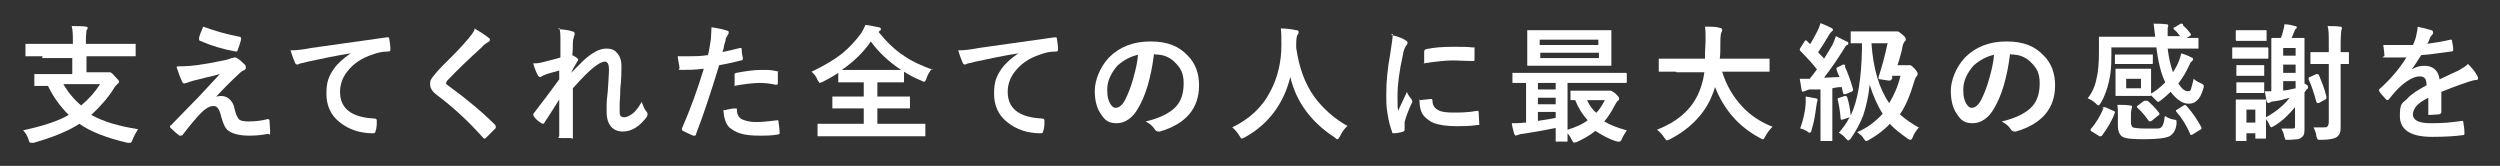
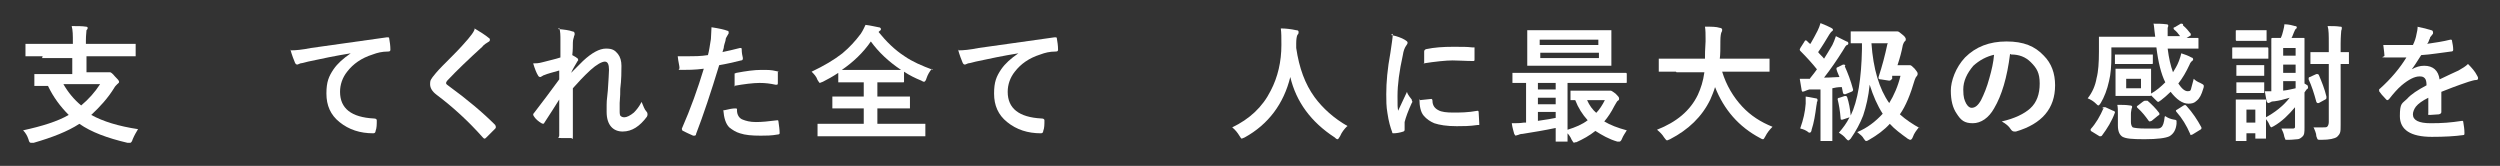
<svg xmlns="http://www.w3.org/2000/svg" id="_レイヤー_1" data-name="レイヤー_1" version="1.1" viewBox="0 0 422 28">
  <rect x="0" y="0" width="422" height="28" fill="#333333" stroke="none" />
  <defs>
    <style>
      .st0 {
        fill: #fff;
      }
    </style>
  </defs>
  <path class="st0" d="M7.2,9.5h-2.7c-.1,0-.2,0-.2,0,0,0,0,0,0-.2v-1.7c0-.1,0-.2,0-.2,0,0,0,0,.2,0h2.7s5.1,0,5.1,0v-.3c0-1.1,0-2-.2-2.7,1,0,1.8,0,2.4.1.2,0,.3.1.3.2s0,.2-.2.4c0,.3-.1.8-.1,1.7v.6h8.2c.1,0,.2,0,.2,0,0,0,0,0,0,.2v1.7c0,.1,0,.2,0,.2,0,0,0,0-.2,0h-2.7s-5.4,0-5.4,0v2.7h3.1c.3,0,.5,0,.6,0,.1,0,.2,0,.3,0,.1,0,.4.2.8.7.4.4.7.7.7.9s-.1.2-.3.4c-.2.2-.4.4-.5.6-1.1,1.8-2.5,3.3-3.9,4.6,2,1.1,4.6,1.9,7.9,2.4-.3.5-.6,1-.9,1.7-.1.4-.3.6-.4.6s-.3,0-.5,0c-3.4-.8-6.1-1.8-8.1-3.2-2,1.3-4.6,2.3-7.7,3.2-.2,0-.3,0-.5,0s-.3-.2-.4-.6c-.2-.6-.5-1.1-.9-1.5,3.2-.7,5.8-1.5,7.7-2.6-1.4-1.4-2.6-3-3.5-4.9-.6,0-1.2,0-1.6,0h-.5c-.1,0-.2,0-.2,0,0,0,0,0,0-.2v-1.6c0-.1,0-.2,0-.2,0,0,0,0,.2,0h2.9s3.3,0,3.3,0v-2.7h-5.1ZM16.8,14.2h-6.1c.8,1.4,1.8,2.6,3,3.6,1.2-1,2.3-2.2,3.2-3.6Z" />
-   <path class="st0" d="M30,11.2c1.4,0,2.9-.1,4.5-.4,1.4-.2,2.6-.5,3.7-.7.4-.1.7-.2.9-.3.2,0,.3-.1.5-.1s.2,0,.4.1c.5.3.9.7,1.3,1.1.2.2.2.3.2.5s-.1.4-.4.5c-.1,0-.4.2-.7.5-1.3,1.2-2.6,2.5-3.9,3.9.2,0,.5-.1.8-.1.6,0,1.1.2,1.5.6.4.4.7.9.8,1.6.2.9.5,1.5.8,1.8.3.2.8.3,1.5.3,1.1,0,2.2-.1,3.3-.4,0,0,0,0,0,0,.2,0,.3.1.3.3,0,.5.1,1.2.1,1.9s-.1.3-.4.3c-1,.2-2.1.3-3.1.3-1.6,0-2.8-.3-3.5-.8-.6-.4-.9-1.2-1.2-2.2-.2-.8-.4-1.4-.6-1.6-.2-.3-.4-.4-.8-.4-.6,0-1.3.4-2,1.1-.8.8-1.9,2.1-3.2,3.8,0,0-.2.1-.3.1s-.2,0-.2,0c-.4-.3-.9-.7-1.5-1.3,0,0-.1-.1-.1-.2,0-.1,0-.2.2-.3l4-4.1c.3-.3.9-.9,1.7-1.8,1.1-1.2,2-2.1,2.5-2.7-.6.2-1.5.4-2.4.6-1,.3-1.7.4-2,.5-.6.2-1,.3-1.2.4-.2,0-.3.1-.4.1s-.3-.1-.4-.4c-.2-.4-.5-1.2-.9-2.4ZM34.3,4.5c1.9.7,4,1.3,6.1,1.7.2,0,.3.1.3.3s0,.1,0,.2c-.2.7-.4,1.3-.6,1.8,0,.2-.2.2-.3.2s0,0,0,0c-2.2-.4-4.2-1-6-1.8-.1,0-.2-.1-.2-.3s0,0,0-.1c0-.4.3-1,.7-2Z" />
  <path class="st0" d="M49.1,8.5c.8,0,1.9-.1,3.4-.4,5.8-.8,10-1.4,12.8-1.8,0,0,0,0,.1,0,.2,0,.3,0,.3.2.1.6.2,1.2.2,1.9,0,.2-.1.3-.4.3-1,0-1.8.2-2.6.5-1.9.6-3.3,1.6-4.3,2.9-.8,1-1.2,2.2-1.2,3.4,0,2.8,1.9,4.3,5.7,4.5.3,0,.5.1.5.3,0,.7,0,1.3-.2,1.8,0,.3-.2.4-.4.4-2.2,0-4.1-.6-5.7-1.9-1.5-1.2-2.2-2.8-2.2-4.8s.4-2.9,1.2-4.1c.7-1,1.6-1.8,2.9-2.7h0c-2.5.4-4.9.9-7.2,1.4-.7.2-1.2.3-1.3.3-.3.1-.4.2-.5.2-.2,0-.3-.1-.4-.3-.2-.5-.5-1.2-.8-2.3Z" />
  <path class="st0" d="M80.1,4.8c1,.6,1.8,1.1,2.4,1.6.1,0,.2.2.2.3,0,.2-.1.3-.3.4-.3.2-.7.4-1,.8-2.3,2.1-4.3,4-5.8,5.6-.2.2-.3.4-.3.5s0,.2.3.4c3.3,2.4,5.9,4.6,8,6.7,0,.1.1.2.1.3s0,.2-.1.3c-.6.6-1.1,1.1-1.5,1.5-.1.1-.2.2-.3.2s-.1,0-.3-.2c-2.4-2.7-5-5.1-7.8-7.2-.8-.6-1.1-1.2-1.1-1.8s.1-.7.3-1c.1-.2.4-.5.7-.9.5-.6,1.5-1.6,2.9-3,1.1-1.1,1.9-2,2.5-2.7.5-.6.9-1.1,1.1-1.6Z" />
  <path class="st0" d="M94.2,4.9c1.1.1,1.9.2,2.4.4.3,0,.4.2.4.4s0,.2-.1.4c0,.2-.2.5-.2,1.1,0,.5,0,1.3-.1,2.1.3.2.6.3.8.5.1,0,.2.2.2.3s0,.1-.1.2c-.4.7-.8,1.3-1.1,2h0c.6-.6,1.3-1.3,2-2,1.5-1.4,2.8-2.1,3.9-2.1s1.5.3,2,.9c.4.5.6,1.2.6,2s0,2.4-.2,3.9c0,.5,0,1.3-.1,2.4,0,.6,0,1,0,1.2,0,.5,0,.9.2,1,.1.1.3.2.6.2.4,0,1-.3,1.6-.8.4-.4.9-1,1.3-1.8.3.7.5,1.3.8,1.6.2.2.2.4.2.5s0,.2-.1.4c-1.2,1.6-2.5,2.5-4.1,2.5s-2.7-1.1-2.7-3.3,0-1.6.2-3.6c.1-1.7.2-2.9.2-3.5,0-.9-.2-1.4-.7-1.4s-1.4.5-2.4,1.4c-1.2,1.1-2.2,2.2-3,3.1,0,.5,0,2,0,4.5,0,1.6,0,2.8,0,3.6s-.1.3-.3.3c-.4,0-.9,0-1.7,0s-.3-.1-.3-.4c0-2.8,0-4.8,0-6.1-.7,1.1-1.5,2.4-2.5,3.9,0,.1-.2.2-.2.2s-.1,0-.3-.1c-.5-.3-1-.7-1.3-1.2,0,0-.1-.2-.1-.2,0-.1,0-.2.2-.4,1.4-1.8,2.8-3.7,4.2-5.6,0-.6,0-1.1,0-1.5-1,.3-1.9.5-2.6.8,0,0-.1,0-.2.1-.2.1-.3.2-.4.2-.2,0-.3-.1-.4-.3-.2-.3-.5-1-.8-2,.4,0,.9,0,1.6-.2,1.1-.3,2.1-.5,3-.8v-2.9c0-.8,0-1.5-.2-2.1Z" />
  <path class="st0" d="M121.9,8.8c.9-.2,1.9-.4,3-.7,0,0,0,0,.1,0,.1,0,.2,0,.2.2,0,.6.1,1.1.2,1.5h0c0,.3-.1.4-.3.4-1.2.3-2.5.6-3.7.8-1.4,4.6-2.7,8.5-3.9,11.6,0,.2-.1.3-.3.3s-.1,0-.2,0c-.7-.3-1.3-.6-1.7-.8-.1,0-.2-.2-.2-.3s0,0,0-.1c1.5-3.4,2.7-6.8,3.7-10.1-1.5.2-2.8.2-3.7.2s-.4-.1-.4-.3c0-.4-.2-1-.3-2,.3,0,.8,0,1.6,0,1.1,0,2.3,0,3.5-.2.2-.7.3-1.5.5-2.7,0-.6.1-1.3.1-2,1.3.2,2.2.4,2.7.6.2,0,.2.2.2.3s0,.2-.1.3c-.3.5-.4.7-.4.8,0,.3-.2.7-.3,1.2,0,.4-.2.7-.2.9ZM122.3,18.6c.8-.2,1.4-.3,1.8-.3s.3.1.3.3c0,.8.4,1.4,1,1.6.5.2,1.2.4,2.2.4s2-.1,3.6-.3c0,0,0,0,0,0,.1,0,.2,0,.2.2.1.7.2,1.4.2,1.9,0,0,0,0,0,.1,0,.1-.1.2-.3.2-1.1.2-2,.2-2.9.2-1.5,0-2.6-.1-3.5-.4-.7-.2-1.3-.6-1.8-1-.6-.6-.9-1.6-1-2.9ZM124,14.6c0-1,0-1.7,0-1.9s0-.3,0-.3c0,0,.1,0,.3-.1,1.6-.3,3-.5,4.2-.5s1.7,0,2.5.2.3,0,.3,0c0,0,0,.1,0,.2,0,.3,0,.6,0,1s0,.5,0,.7c0,.3,0,.4-.2.4s-.1,0-.2,0c-.9-.2-1.7-.3-2.7-.3s-2.7.2-4.3.5Z" />
  <path class="st0" d="M157.3,11.6c-.4.5-.7,1-.9,1.6-.1.4-.3.6-.4.6s-.2,0-.5-.2c-1-.4-2-.9-2.9-1.5v1.6c0,.2,0,.2-.2.2h-2.8s-1.5,0-1.5,0v2.4h5.3c.1,0,.2,0,.2,0,0,0,0,0,0,.2v1.6c0,.1,0,.2,0,.2,0,0-.1,0-.2,0h-2.9s-2.4,0-2.4,0v2.6h7.9c.1,0,.2,0,.2,0,0,0,0,0,0,.2v1.7c0,.1,0,.2,0,.2,0,0,0,0-.2,0h-2.8s-12.2,0-12.2,0h-2.8c-.1,0-.2,0-.2,0,0,0,0,0,0-.2v-1.7c0-.1,0-.2,0-.2,0,0,0,0,.2,0h2.8s4.8,0,4.8,0v-2.6h-5.1c-.1,0-.2,0-.2,0,0,0,0,0,0-.2v-1.6c0-.1,0-.2,0-.2,0,0,0,0,.2,0h2.9s2.2,0,2.2,0v-2.4h-4.1c-.1,0-.2,0-.2,0,0,0,0,0,0-.2v-1.4c-.9.6-1.8,1.1-2.6,1.5-.3.1-.5.2-.5.2-.1,0-.2-.2-.4-.5-.2-.6-.6-1-1-1.4,2.1-1,3.8-2,5.2-3.1,1.2-1,2.2-2.1,3.1-3.3.4-.6.6-1.1.8-1.5.9.1,1.6.3,2.2.4.3,0,.4.2.4.3s0,.2-.2.3l-.2.2c1.3,1.6,2.7,3,4.4,4.1,1.3.9,2.9,1.6,4.8,2.3ZM142.1,11.8c.3,0,1,0,2.3,0h7.7c-2.1-1.4-3.8-3-5.1-4.8-1.3,1.9-3,3.5-4.9,4.8Z" />
  <path class="st0" d="M161.8,8.5c.8,0,1.9-.1,3.4-.4,5.8-.8,10-1.4,12.8-1.8,0,0,0,0,.1,0,.2,0,.3,0,.3.2.1.6.2,1.2.2,1.9,0,.2-.1.3-.4.3-1,0-1.8.2-2.6.5-1.9.6-3.3,1.6-4.3,2.9-.8,1-1.2,2.2-1.2,3.4,0,2.8,1.9,4.3,5.7,4.5.3,0,.5.1.5.3,0,.7,0,1.3-.2,1.8,0,.3-.2.4-.4.4-2.2,0-4.1-.6-5.7-1.9-1.5-1.2-2.2-2.8-2.2-4.8s.4-2.9,1.2-4.1c.7-1,1.6-1.8,2.9-2.7h0c-2.5.4-4.9.9-7.2,1.4-.7.2-1.2.3-1.3.3-.3.1-.4.2-.5.2-.2,0-.3-.1-.4-.3-.2-.5-.5-1.2-.8-2.3Z" />
-   <path class="st0" d="M194.8,9.1c-.5,4-1.4,7-2.7,9.2-.9,1.6-2.2,2.5-3.6,2.5s-2-.5-2.7-1.6c-.7-1-1-2.3-1-3.9s.8-3.9,2.4-5.6c1.8-1.8,4.1-2.7,7-2.7s4.8.8,6.3,2.4c1.3,1.3,1.9,3,1.9,5,0,3.9-2.2,6.5-6.6,7.8-.1,0-.2,0-.3,0-.2,0-.4-.1-.6-.4-.3-.5-.8-.9-1.5-1.3,2.2-.5,3.8-1.3,4.8-2.2,1.1-1,1.6-2.4,1.6-4.2s-.5-2.6-1.5-3.6c-.9-.9-2-1.3-3.3-1.3h0ZM192.3,9.2c-1.5.3-2.7,1-3.7,1.9-1.1,1.3-1.7,2.6-1.7,4s.2,1.8.5,2.4c.3.5.6.7.9.7.6,0,1.1-.4,1.6-1.3.5-1,1-2.2,1.4-3.7.4-1.4.7-2.7.8-4Z" />
-   <path class="st0" d="M227.4,21.3c-.5.5-.9,1-1.2,1.7-.2.3-.3.5-.4.5s-.2,0-.5-.3c-4-2.6-6.5-6-7.5-10.2-1.1,4.5-3.7,8-7.7,10.2-.3.1-.4.2-.5.2-.1,0-.2-.2-.4-.5-.3-.5-.7-1-1.2-1.4,2.9-1.4,5.1-3.4,6.5-6.2,1.2-2.3,1.8-4.9,1.8-7.7,0-1.2,0-2.1-.1-2.8.8,0,1.7.1,2.6.3.3,0,.4.1.4.3s0,.3-.2.5c-.1.2-.2.7-.2,1.4,0,.2,0,.4,0,.8.5,3.4,1.5,6.1,3.1,8.3,1.4,1.9,3.3,3.6,5.6,4.9Z" />
+   <path class="st0" d="M227.4,21.3c-.5.5-.9,1-1.2,1.7-.2.3-.3.5-.4.5s-.2,0-.5-.3c-4-2.6-6.5-6-7.5-10.2-1.1,4.5-3.7,8-7.7,10.2-.3.1-.4.2-.5.2-.1,0-.2-.2-.4-.5-.3-.5-.7-1-1.2-1.4,2.9-1.4,5.1-3.4,6.5-6.2,1.2-2.3,1.8-4.9,1.8-7.7,0-1.2,0-2.1-.1-2.8.8,0,1.7.1,2.6.3.3,0,.4.1.4.3s0,.3-.2.5c-.1.2-.2.7-.2,1.4,0,.2,0,.4,0,.8.5,3.4,1.5,6.1,3.1,8.3,1.4,1.9,3.3,3.6,5.6,4.9" />
  <path class="st0" d="M234.8,5.9c1,.2,1.8.5,2.3.8.3.2.5.3.5.5s-.1.3-.3.6c-.2.3-.4.8-.5,1.5-.6,2.7-.9,5-.9,6.9s0,1.7.1,2.5c1-2.1,1.5-3.2,1.5-3.2,0,.2.3.7.8,1.3,0,.2.1.3.1.3,0,.1,0,.2-.1.3-.6,1.3-1,2.4-1.2,3.2,0,.1,0,.4,0,.7v.6c0,.1,0,.2-.2.3-.6.2-1.2.3-1.7.3h0c-.1,0-.2,0-.2-.2-.3-.8-.6-1.8-.8-3.2-.2-1.1-.2-2.2-.2-3.2,0-2,.2-4.3.7-7,.2-1.5.4-2.5.4-3.2ZM239.7,16.9l1.9-.2h0c.1,0,.2.1.2.3,0,.8.4,1.3,1,1.6.5.3,1.4.4,2.5.4s2.5,0,4.1-.3c0,0,0,0,0,0,.1,0,.2,0,.2.3,0,.6.1,1.2.1,1.8s0,.2,0,.3c0,0-.1,0-.3,0-1.3.2-2.5.2-3.5.2-1.7,0-2.9-.2-3.8-.5-.7-.3-1.3-.7-1.8-1.3-.5-.6-.7-1.6-.7-2.8ZM240.4,10.8c0-1.2,0-1.9,0-2.1,0-.2.1-.3.3-.4,1.4-.3,2.9-.4,4.6-.4s2.3,0,3.2.1c.2,0,.4,0,.4,0,0,0,0,0,0,.2,0,.8,0,1.4,0,1.8,0,.2,0,.3-.2.3h0c-1.3,0-2.4-.1-3.5-.1s-3,.2-4.9.5Z" />
  <path class="st0" d="M255.2,20.8c.7,0,1.4,0,2-.1,0,0,.2,0,.4,0v-6.7c-.6,0-1.2,0-1.6,0-.3,0-.5,0-.5,0-.1,0-.2,0-.2,0,0,0,0,0,0-.2v-1.3c0-.1,0-.2,0-.2,0,0,0,0,.2,0h2.6s13.7,0,13.7,0h2.6c.1,0,.2,0,.2.2v1.3c0,.2,0,.2-.2.2h-2.6s-7.2,0-7.2,0v9.7c0,.1,0,.2,0,.2,0,0,0,0-.2,0h-1.6c-.1,0-.2,0-.2,0,0,0,0,0,0-.2s0-.2,0-.7c0-.5,0-.9,0-1.4-1.9.4-3.7.7-5.6,1-.3,0-.6.1-.8.2-.2,0-.3.1-.3.1-.1,0-.2-.1-.3-.3-.1-.4-.3-1-.4-1.7ZM268.8,5.1h3c.1,0,.2,0,.2,0,0,0,0,0,0,.2v1.7s0,2.2,0,2.2v1.7c0,.1,0,.2,0,.2,0,0,0,0-.2,0h-3s-7.8,0-7.8,0h-3c-.1,0-.2,0-.2,0,0,0,0,0,0-.2v-1.7s0-2.2,0-2.2v-1.7c0-.1,0-.2,0-.2,0,0,0,0,.2,0h3s7.8,0,7.8,0ZM259.6,15.1h3v-1.1h-3v1.1ZM259.6,17.6h3v-1.1h-3v1.1ZM262.6,19.9v-1h-3v1.5c1.5-.2,2.5-.4,3-.5ZM259.9,6.7v.9h9.9v-.9h-9.9ZM269.9,9.8v-.9h-9.9v.9h9.9ZM264.6,21.9c1.3-.4,2.5-.9,3.4-1.6-.9-1-1.6-2.1-2.1-3.4-.2,0-.4,0-.6,0s-.2,0-.2,0c0,0,0,0,0-.2v-1.2c0-.1,0-.2,0-.2,0,0,0,0,.2,0h2.3s3.6,0,3.6,0c.1,0,.2,0,.4,0,.1,0,.3,0,.3,0,.1,0,.4.2.8.5.4.4.6.6.6.8s0,.3-.2.4c-.1,0-.3.4-.6.9-.5,1-1.1,1.9-1.7,2.6,1,.6,2.3,1.1,3.8,1.5-.3.5-.6.9-.8,1.4-.1.3-.3.5-.4.5s-.2,0-.4,0c-1.4-.4-2.6-1.1-3.7-1.8-1,.8-2.1,1.4-3.2,1.9-.3,0-.4.1-.4.1-.1,0-.2-.2-.4-.5-.2-.5-.5-.9-.8-1.2ZM269.4,19.1c.6-.6,1.1-1.4,1.5-2.2h-3c.4.9.9,1.6,1.6,2.2Z" />
  <path class="st0" d="M282.9,12.1h-2.7c-.1,0-.2,0-.2,0,0,0,0,0,0-.2v-1.8c0-.1,0-.2,0-.2,0,0,0,0,.2,0h2.7s4.9,0,4.9,0c0-.6,0-1.6.1-2.9v-.5c0-.7,0-1.4-.1-2,1.1,0,1.9,0,2.5.2.3,0,.4.2.4.3s0,.3-.1.4c-.1.2-.2.7-.2,1.5,0,1.3,0,2.3-.1,3h8.2c.1,0,.2,0,.2,0,0,0,0,0,0,.2v1.8c0,.1,0,.2,0,.2,0,0,0,0-.2,0h-2.7s-5.1,0-5.1,0c.7,2.3,1.9,4.3,3.4,5.9,1.4,1.5,3.1,2.6,5.1,3.4-.5.5-.9,1-1.2,1.6-.2.4-.3.5-.4.5s-.2,0-.5-.2c-3.6-1.9-6.1-4.8-7.6-8.6-.2.7-.5,1.4-.8,2.1-1.4,2.9-3.7,5.1-6.8,6.7-.3.1-.4.2-.5.2-.1,0-.3-.2-.5-.5-.3-.5-.7-.9-1.2-1.3,3.3-1.3,5.6-3.2,6.9-5.9.5-1.1.9-2.3,1.1-3.8h-4.7Z" />
  <path class="st0" d="M311.4,11.2c.5,1.1,1,2.4,1.4,3.9,0,0,0,.1,0,.1,0,0,0,.2-.3.3l-1,.4c0,0-.1,0-.2,0,0,0-.1,0-.2-.2l-.2-1c-.7,0-1.2.1-1.6.2v8.7c0,.1,0,.2,0,.2,0,0,0,0-.2,0h-1.6c-.1,0-.2,0-.2,0s0,0,0-.2v-2.8s0-5.7,0-5.7h-1.9c-.3.1-.6.2-.8.3-.1,0-.3.1-.3.1s-.2-.1-.2-.4c-.1-.6-.2-1.2-.3-1.8.5,0,.9,0,1.3,0s.3,0,.4,0c0-.1.5-.6,1.2-1.6-.8-1-1.7-2-2.8-3.1,0,0-.1-.1-.1-.2s0-.1.1-.3l.7-1.1c0-.1.2-.2.2-.2s.1,0,.2.1c0,0,.2.2.3.3.1.1.2.2.3.2.4-.7.8-1.4,1.2-2.2.2-.4.4-.9.5-1.3.8.3,1.4.6,1.8.8.2.1.3.2.3.3s0,.2-.2.3c-.1.1-.3.3-.4.5-.6,1-1.2,2-1.9,3,.3.4.7.7,1,1.1.4-.6.8-1.3,1.4-2.3.2-.4.4-.9.6-1.5.6.3,1.2.6,1.8.9.2,0,.3.2.3.3s0,.2-.2.3c-.2,0-.4.4-.7.9-1,1.6-2.1,3.2-3.2,4.6,1.2,0,2-.1,2.6-.1-.2-.5-.4-.9-.5-1.3,0,0,0-.1,0-.2,0,0,0-.1.3-.2l.8-.4c.1,0,.2,0,.2,0,0,0,.1,0,.2.2ZM303.9,21.6c.5-1.4.8-2.7.9-4.1,0-.3,0-.5,0-.7s0-.3,0-.5c.1,0,.7.1,1.7.3.2,0,.3.1.3.3s0,.2-.1.3c0,0,0,.3-.1.7-.2,1.5-.4,2.8-.8,4,0,.3-.2.5-.3.5s-.2,0-.4-.2c-.3-.2-.7-.4-1.2-.5ZM323.9,21.5c-.4.5-.8,1-1,1.6-.1.3-.3.5-.4.5s-.2,0-.5-.2c-1.1-.8-2.2-1.6-3-2.5-.9,1-2.1,1.9-3.5,2.7-.3.2-.4.2-.5.2s-.2-.1-.4-.4c-.2-.4-.6-.7-1.1-1.1,1.7-.7,3.1-1.8,4.3-3.1-.9-1.4-1.6-3-2.2-4.9-.2,2-.6,3.7-1.1,5.2-.5,1.3-1.2,2.6-2.1,3.9-.2.2-.3.3-.4.3s-.2-.1-.4-.3c-.3-.4-.7-.7-1.2-1,.7-.8,1.3-1.6,1.8-2.6l-1.2.4c-.1,0-.2,0-.2,0s-.1,0-.1-.2c-.1-1.3-.3-2.4-.5-3.2,0,0,0-.1,0-.1,0,0,0-.2.3-.2l.9-.3c0,0,.1,0,.2,0,0,0,.1,0,.2.2.3.9.5,2,.6,3.1,1.2-2.5,1.8-6.2,1.9-11.2v-1c-.5,0-.9,0-1.3,0-.2,0-.4,0-.4,0-.1,0-.2,0-.2,0,0,0,0,0,0-.2v-1.6c0-.1,0-.2,0-.2,0,0,0,0,.2,0h2.6s4.3,0,4.3,0c.2,0,.4,0,.5,0s.2,0,.3,0c.2,0,.4.2.9.6.4.3.5.6.5.7s0,.3-.2.4c-.1.1-.2.3-.3.6-.2,1.1-.5,2.2-.9,3.4h1.4c.2,0,.3,0,.4,0,.1,0,.2,0,.3,0,.2,0,.4.2.8.6.3.4.5.6.5.8s0,.2-.1.4c-.2.2-.3.4-.4.7-.7,2.4-1.5,4.4-2.5,5.8,1,.9,2.2,1.7,3.5,2.4ZM318.7,7.3h-2.8c.3,4.3,1.3,7.7,3,10.1.8-1.3,1.5-2.9,1.9-4.6h-1.4v.5c-.2.2-.3.3-.4.3s0,0-.2,0l-1.3-.2c-.3,0-.4-.1-.4-.2s0-.1,0-.2c.6-1.8,1.1-3.7,1.5-5.6Z" />
  <path class="st0" d="M339.3,9.1c-.5,4-1.4,7-2.7,9.2-.9,1.6-2.2,2.5-3.6,2.5s-2-.5-2.7-1.6c-.7-1-1-2.3-1-3.9s.8-3.9,2.4-5.6c1.8-1.8,4.1-2.7,7-2.7s4.8.8,6.3,2.4c1.3,1.3,1.9,3,1.9,5,0,3.9-2.2,6.5-6.6,7.8-.1,0-.2,0-.3,0-.2,0-.4-.1-.6-.4-.3-.5-.8-.9-1.5-1.3,2.2-.5,3.8-1.3,4.8-2.2,1.1-1,1.6-2.4,1.6-4.2s-.5-2.6-1.5-3.6c-.9-.9-2-1.3-3.3-1.3h0ZM336.8,9.2c-1.5.3-2.7,1-3.7,1.9-1.1,1.3-1.7,2.6-1.7,4s.2,1.8.5,2.4c.3.5.6.7.9.7.6,0,1.1-.4,1.6-1.3.5-1,1-2.2,1.4-3.7.4-1.4.7-2.7.8-4Z" />
  <path class="st0" d="M368.5,4.3c.5.4.9.9,1.3,1.4,0,0,0,.1,0,.2s0,.1-.2.2l-.5.3h1.8c.2,0,.2,0,.2.2v1.4c0,.1,0,.2,0,.2,0,0,0,0-.2,0h-2.9s-2.1,0-2.1,0c.2,1.6.5,2.9.9,4,.3-.5.7-1.1,1-1.9.2-.5.3-.9.4-1.3.6.2,1.2.4,1.7.7.2,0,.3.2.3.3s0,.2-.2.3c-.1.1-.3.3-.4.6-.6,1.3-1.2,2.3-1.9,3.2.6.9,1.1,1.3,1.6,1.3s.5-.2.6-.6c.1-.3.2-.8.4-1.5.3.3.6.5,1.1.7.4.2.6.3.6.5s0,.2-.1.5c-.3,1-.6,1.6-1.1,2-.4.4-.8.5-1.4.5-1,0-2-.7-3-2-.6.6-1.1,1-1.6,1.4-.3.2-.4.3-.5.3s-.2-.1-.5-.4c-.3-.3-.5-.5-.7-.7,0,0,0,.1-.2.1h-1.8s-2,0-2,0h-1.8c-.1,0-.2,0-.2,0,0,0,0,0,0-.2v-1.4s0-1.4,0-1.4v-1.4c0-.1,0-.2,0-.2,0,0,0,0,.2,0h1.8s2,0,2,0h1.8c.1,0,.2,0,.2,0,0,0,0,0,0,.2v1.4s0,1.4,0,1.4v1.2c.9-.5,1.7-1.2,2.4-1.9-.7-1.4-1.2-3.4-1.5-5.9h-7.6v1.4c0,1.7-.1,3.1-.4,4.3-.3,1.4-.8,2.7-1.4,3.7-.2.3-.3.4-.4.4s-.2-.1-.4-.3c-.4-.4-.9-.7-1.4-.9.8-1,1.3-2.2,1.5-3.4.3-1.1.4-2.7.4-4.5v-2.3c0,0,0-.2,0-.2,0,0,0,0,.2,0h2.9s6.4,0,6.4,0c-.2-1.4-.2-2.1-.3-2.2.7,0,1.4,0,2.2.1.2,0,.3.1.3.2s0,.2-.1.4c0,.1,0,.3,0,.5s0,.4,0,.9h2.1c-.3-.4-.6-.8-1-1.1,0,0-.1-.1-.1-.2s0-.2.2-.2l1-.6c0,0,.2,0,.2,0s.1,0,.2.1ZM354.9,18.3c0-.1,0-.2.2-.2s.1,0,.3,0l1.3.6c.2,0,.3.2.3.2s0,0,0,.1c-.5,1.4-1.3,2.7-2.2,3.9,0,0-.1.1-.2.1s-.1,0-.2,0l-1.3-.8c-.1,0-.2-.2-.2-.2s0-.1,0-.2c.9-1,1.6-2.2,2.2-3.6ZM363.2,9.2c.1,0,.2,0,.2,0,0,0,0,.1,0,.2v1.2c0,.2,0,.2-.2.2h-1.9s-2.2,0-2.2,0h-1.9c-.1,0-.2,0-.2,0,0,0,0,0,0-.2v-1.2c0-.1,0-.2,0-.2,0,0,0,0,.2,0h1.9s2.2,0,2.2,0h1.9ZM365.5,19.6c.4.3.9.5,1.5.6.2,0,.4.1.4.2,0,0,0,.1,0,.2s0,.2,0,.3c-.1,1-.5,1.7-1.2,2.1-.6.3-2,.5-4.2.5s-3.1-.1-3.7-.4c-.5-.3-.8-.9-.8-1.9v-1.9c0-.7,0-1.2-.1-1.6.8,0,1.5,0,2.1.1.3,0,.4.1.4.2s0,.2-.1.4c0,.2-.1.4-.1.8v1.4c0,.4.1.7.3.9.3.1,1,.2,2.2.2s1.6,0,1.8,0c.3,0,.6,0,.8-.2.3-.2.5-.8.6-1.8ZM361.4,14.9v-1.6h-2.5v1.6h2.5ZM362.5,17c.7.6,1.4,1.3,2,2.1,0,0,0,.1,0,.2s0,.1-.2.2l-1.1.9c-.1,0-.2.1-.3.1s-.1,0-.2-.1c-.5-.7-1.1-1.5-1.9-2.2,0,0-.1-.1-.1-.2,0,0,0-.1.2-.2l.9-.7c.1,0,.2-.1.2-.1s.1,0,.2,0ZM369.1,17.9c1,1.1,1.8,2.3,2.5,3.6,0,0,0,.2,0,.2,0,0,0,.1-.2.2l-1.3.8c-.1,0-.2.1-.3.1s0,0-.1-.2c-.6-1.4-1.4-2.7-2.3-3.7,0,0-.1-.1-.1-.2s0-.1.2-.2l1.1-.7c.1,0,.2-.1.2-.1,0,0,.1,0,.2.1Z" />
  <path class="st0" d="M379,8h3.7c.1,0,.2,0,.2.2v1.5c0,.1,0,.2,0,.2,0,0,0,0-.2,0h-2.1c0,0-1.5,0-1.5,0h-2.1c0,0-.2,0-.2,0,0,0,0,0,0-.2v-1.5c0-.2,0-.2.2-.2h2.1ZM382.5,23.2c0,.1,0,.2,0,.2,0,0,0,0-.2,0h-1.4c-.1,0-.2,0-.2,0,0,0,0,0,0-.2v-.7h-1.5v1.1c0,.1,0,.2,0,.2,0,0,0,0-.2,0h-1.4c-.1,0-.2,0-.2,0,0,0,0,0,0-.2v-3.1s0-1.5,0-1.5v-2c0-.1,0-.2,0-.2,0,0,0,0,.2,0h1.9s.8,0,.8,0h2c.1,0,.2,0,.2,0,0,0,0,0,0,.2v1.6s0,1.6,0,1.6v3ZM379.4,5.1h3c.1,0,.2,0,.2,0,0,0,0,0,0,.2v1.4c0,.1,0,.2,0,.2,0,0,0,0-.2,0h-1.8s-1.2,0-1.2,0h-1.8c-.1,0-.2,0-.2-.2v-1.4c0-.2,0-.2.2-.2h1.8ZM379.5,11h2.5c.1,0,.2,0,.2,0,0,0,0,0,0,.2v1.4c0,.1,0,.2,0,.2,0,0,0,0-.2,0h-1.7s-.9,0-.9,0h-1.7c-.1,0-.2,0-.2,0,0,0,0,0,0-.2v-1.4c0-.1,0-.2,0-.2,0,0,0,0,.2,0h1.7ZM379.5,13.9h2.5c.1,0,.2,0,.2,0,0,0,0,0,0,.2v1.4c0,.1,0,.2,0,.2,0,0,0,0-.2,0h-1.7s-.9,0-.9,0h-1.7c-.1,0-.2,0-.2,0,0,0,0,0,0-.2v-1.4c0-.1,0-.2,0-.2,0,0,0,0,.2,0h1.7ZM380.7,18.5h-1.5v2.2h1.5v-2.2ZM385.5,21.7c.6,0,1.1,0,1.4,0s.4,0,.5-.2c0-.1,0-.3,0-.6v-2.8c-1.1,1.3-2.2,2.4-3.6,3.2-.2.1-.4.2-.4.2s-.2-.1-.3-.4c-.2-.5-.5-.9-.8-1.2,1.7-.9,3.1-2,4.2-3.4-1,.3-1.8.5-2.6.6-.4,0-.6.1-.7.2-.1,0-.2.1-.3.1-.1,0-.2-.1-.3-.3-.1-.5-.2-1.1-.3-1.7.4,0,.7,0,1.1,0V6.6c0-.1,0-.2.2-.2h1.4c.2-.4.3-.8.4-1.2.1-.4.2-.8.2-1.1.8,0,1.4.2,1.8.3.2,0,.3.1.3.2s0,.2-.2.3c0,0-.2.3-.3.6-.2.5-.3.8-.4.9h2c.2,0,.2,0,.2.2v2.8s0,4.7,0,4.7l.5.3c0,0,.1.2.1.3s0,.2-.1.3c-.1,0-.3.3-.5.6v5.9c0,.8,0,1.3-.4,1.6-.2.2-.5.4-.8.4-.3,0-.8.1-1.5.1s-.5,0-.5,0c0,0-.1-.2-.2-.5-.1-.6-.3-1-.5-1.4ZM387.5,8.1h-2.1v1.3h2.1v-1.3ZM385.4,12.3h2.1v-1.4h-2.1v1.4ZM387.5,14.9v-1.2h-2.1v1.6c.9-.1,1.6-.3,2.1-.4ZM391.4,12.6c.5,1.2,1,2.4,1.3,3.7,0,0,0,.2,0,.2,0,.1,0,.2-.2.3l-1.1.6c0,0-.2,0-.2,0,0,0-.1,0-.2-.2-.4-1.5-.8-2.7-1.3-3.8,0,0,0-.1,0-.2,0,0,0-.2.2-.2l1.1-.5c0,0,.1,0,.2,0,0,0,.2,0,.2.2ZM390.5,21.5c.5,0,1.1,0,1.6,0s.7,0,.8-.2c.1-.1.2-.4.2-.7v-9.8h-2.9c-.1,0-.2,0-.2,0,0,0,0,0,0-.2v-1.6c0-.1,0-.2,0-.2,0,0,0,0,.2,0h2s.9,0,.9,0v-1.4c0-1.4,0-2.4-.2-3,.8,0,1.5,0,2.1.1.2,0,.3,0,.3.2s0,.2-.1.5c0,.2-.1.9-.1,2.2v1.4h1.2c.1,0,.2,0,.2,0,0,0,0,0,0,.2v1.6c0,.1,0,.2,0,.2,0,0,0,0-.2,0s-.1,0-.4,0c-.2,0-.5,0-.8,0v10.3c0,.6,0,1-.1,1.3-.1.3-.3.5-.5.7-.4.3-1.3.5-2.6.5-.1,0-.2,0-.3,0-.2,0-.3,0-.4-.1,0,0-.1-.2-.2-.5,0-.5-.3-1.1-.5-1.6Z" />
  <path class="st0" d="M408,4.5c1,.2,1.8.4,2.4.6.2,0,.3.2.3.4s0,.2-.1.3c-.1.1-.2.3-.4.5,0,0,0,.2-.1.3-.1.3-.2.6-.4.8,1.4-.2,2.7-.4,3.9-.7,0,0,0,0,.1,0,.1,0,.2,0,.2.2.1.5.2,1,.2,1.5h0c0,.2-.1.3-.4.3-1.7.2-3.3.5-5,.6-.7,1.1-1.2,1.9-1.6,2.4h0c.7-.4,1.4-.6,2.1-.6,1.5,0,2.4.8,2.6,2.3,1.5-.7,2.5-1.2,3.2-1.5.7-.4,1.2-.7,1.6-1.1.7.7,1.2,1.3,1.5,1.9.1.2.2.3.2.5s-.1.3-.3.3c-.4,0-.9.2-1.3.3-2.1.7-3.6,1.3-4.6,1.7v3.4c0,.2-.1.3-.4.4-.5,0-1,.1-1.5.1s-.3-.1-.3-.3c0-1.2,0-2.1,0-2.6-1,.5-1.7,1-2.1,1.5-.3.4-.5.9-.5,1.3,0,1,1,1.5,3,1.5s3.3-.1,5.3-.4h0c.1,0,.2,0,.2.2.1.6.2,1.2.2,1.8h0c0,.3,0,.4-.2.4-1.4.2-3.2.3-5.3.3-3.6,0-5.4-1.2-5.4-3.5s.4-2.1,1.2-2.9c.7-.8,1.8-1.5,3.3-2.3,0-.6-.1-1-.3-1.2-.2-.2-.4-.3-.8-.3h-.1c-.8,0-1.8.5-3,1.5-.7.6-1.4,1.4-2.1,2.3-.1.1-.2.2-.3.2s-.1,0-.2-.1c-.6-.6-1-1.1-1.2-1.4,0,0,0-.1,0-.2s0-.2.1-.2c1.9-1.7,3.4-3.5,4.5-5.3-1,0-2.1,0-3.4,0s-.3-.1-.3-.3c0-.3-.1-.9-.2-1.8.7,0,1.4,0,2.2,0s1.8,0,2.8,0c.3-.6.5-1.2.6-1.8.1-.4.2-.9.2-1.3Z" />
</svg>